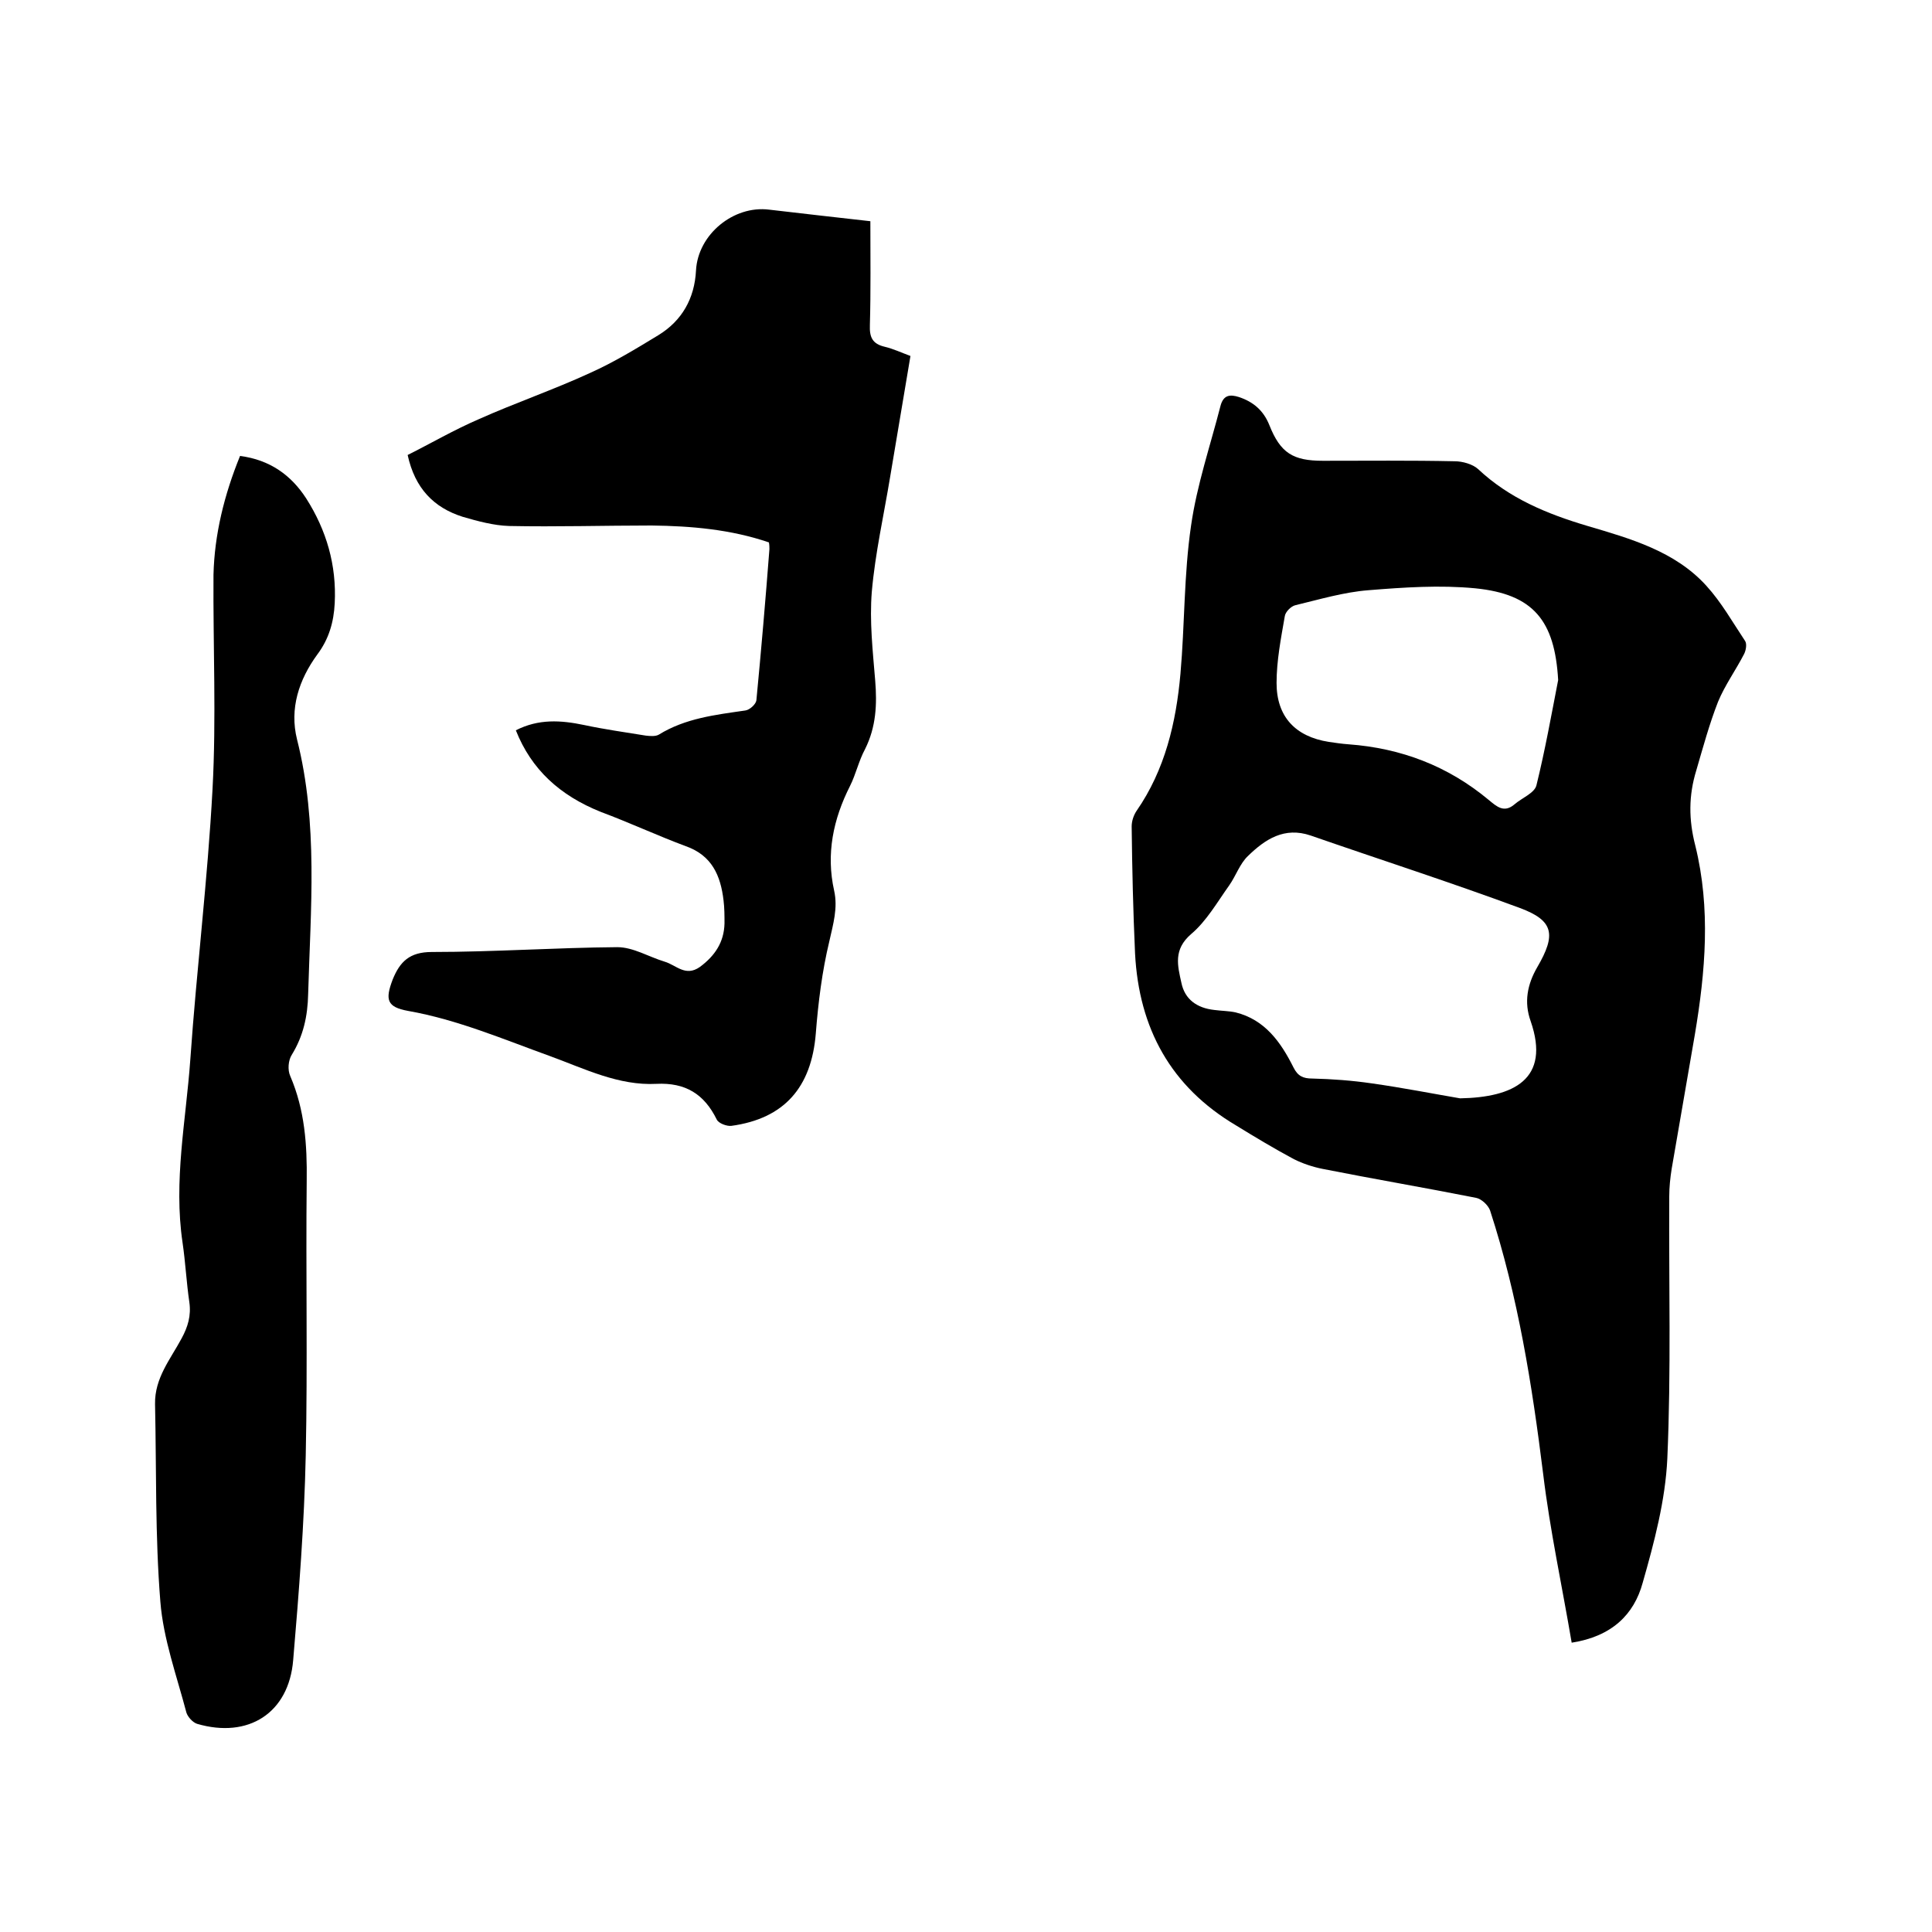
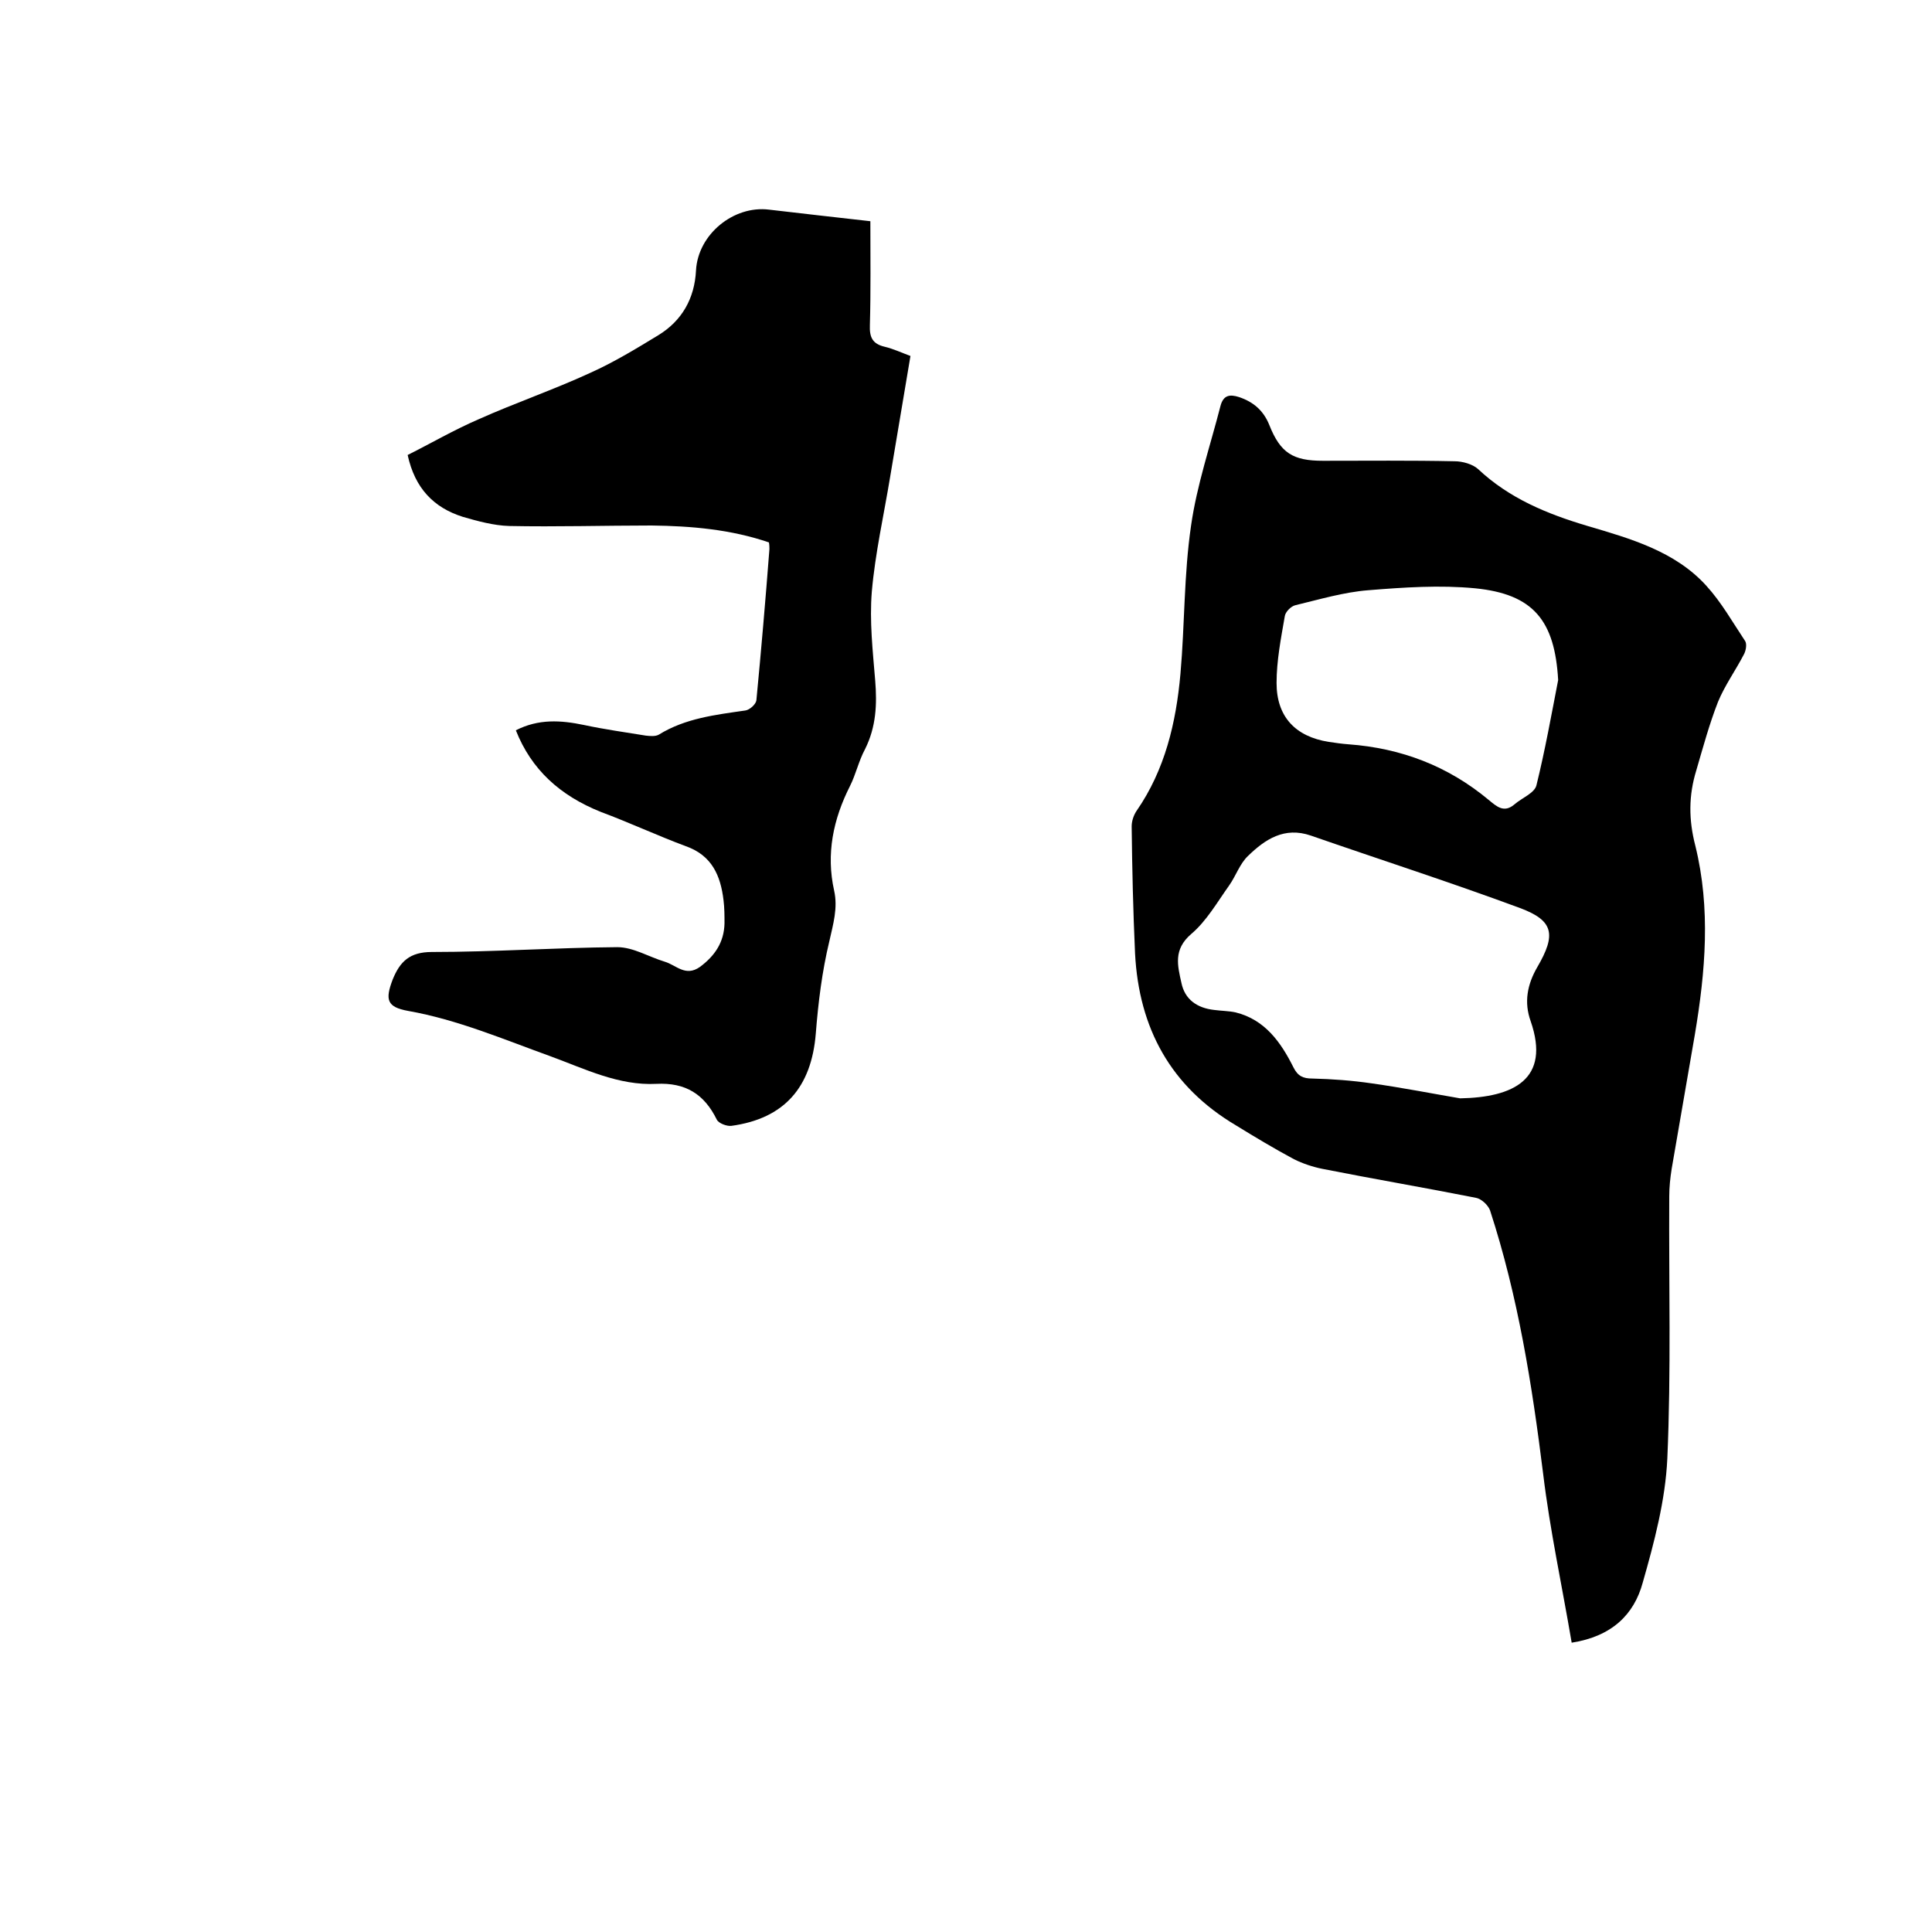
<svg xmlns="http://www.w3.org/2000/svg" enable-background="new 0 0 400 400" viewBox="0 0 400 400">
  <path d="m325.4 340.1c-2-11.8-4.5-23.3-5.9-34.9-2.3-18.5-5.2-36.8-11-54.6-.4-1.1-1.8-2.4-2.9-2.6-10.6-2.1-21.2-3.9-31.8-6-2-.4-4.1-1.1-5.9-2-4.1-2.2-8.1-4.6-12-7-13.5-8-20.1-20.1-20.9-35.6-.4-8.8-.6-17.5-.7-26.3 0-1.1.4-2.3 1-3.2 5.9-8.5 8.2-18.3 9.1-28.4.9-10.2.7-20.5 2.2-30.7 1.2-8.4 4-16.6 6.1-24.8.6-2.2 1.9-2.4 3.8-1.8 3 1 5.1 2.8 6.3 5.8 2.3 5.8 4.9 7.4 11.1 7.4 9.1 0 18.2-.1 27.3.1 1.6 0 3.7.6 4.8 1.6 6.5 6.1 14.3 9.3 22.7 11.8 8.8 2.6 18.1 5.2 24.6 12.4 3.1 3.4 5.4 7.5 8 11.4.4.6.2 1.9-.2 2.7-1.7 3.3-4 6.5-5.4 9.9-1.8 4.6-3.1 9.4-4.5 14.2-1.6 5.2-1.6 10.2-.2 15.6 3.2 13 2.1 26-.1 39.1-1.6 9.3-3.2 18.5-4.8 27.8-.3 1.9-.5 3.8-.5 5.7-.1 18.1.4 36.2-.4 54.3-.4 8.6-2.7 17.3-5.1 25.7-1.8 6.6-6.4 11.1-14.7 12.4zm-23.1-112.7c11-.2 18.8-3.9 14.6-16-1.4-3.9-.7-7.6 1.4-11.2 3.9-6.7 3.4-9.6-3.6-12.2-14.3-5.3-28.9-10-43.3-15-5.5-1.9-9.5.8-13 4.2-1.7 1.6-2.5 4.1-3.9 6.1-2.5 3.5-4.7 7.4-7.9 10.1-3.7 3.2-2.8 6.5-2 10.1.7 3.4 3.2 5.2 6.8 5.6 1.5.2 3 .2 4.4.5 6.1 1.5 9.4 6.2 12 11.4.9 1.8 2 2.3 3.9 2.3 4.1.1 8.2.4 12.3 1 6.4.9 13 2.2 18.3 3.1zm20.3-86.6c-.7-12.3-5.1-17.8-17.2-19-7.3-.7-14.7-.2-22.1.4-5.1.4-10.1 1.9-15.1 3.1-.9.2-2.1 1.4-2.2 2.3-.8 4.6-1.7 9.2-1.7 13.8 0 7 3.9 11.1 10.8 12.2 1.4.2 2.7.4 4.1.5 10.9.8 20.6 4.5 29 11.5 1.7 1.4 3.2 2.8 5.4.9 1.5-1.3 4.1-2.3 4.5-3.9 1.8-7.3 3.1-14.6 4.5-21.8z" />
  <path d="m106.8 151.2c4.7-2.4 9.3-2.1 14.1-1.1 4.2.9 8.5 1.5 12.8 2.2.9.1 2 .2 2.7-.2 5.5-3.4 11.7-4.1 17.9-5 .9-.1 2.2-1.3 2.3-2.1 1-10.4 1.9-20.9 2.7-31.3 0-.4 0-.8-.1-1.4-7.9-2.7-16.1-3.4-24.3-3.5-9.8 0-19.7.3-29.5.1-3.2-.1-6.5-1-9.6-1.9-6-1.9-9.9-5.9-11.4-12.8 4.8-2.4 9.6-5.2 14.7-7.4 7.6-3.4 15.5-6.1 23.1-9.6 4.9-2.2 9.5-5 14.1-7.8 4.9-3 7.5-7.6 7.8-13.4.4-7.5 7.8-13.5 15.1-12.6 6.9.8 13.8 1.6 21 2.4 0 7.3.1 14.4-.1 21.5-.1 2.5.5 3.9 3.1 4.5 1.7.4 3.4 1.2 5.3 1.9-1.4 8.4-2.8 16.7-4.2 25-1.3 7.9-3.1 15.8-3.8 23.8-.5 6.1.2 12.3.7 18.4.4 4.9.2 9.6-2.1 14.2-1.3 2.4-1.9 5.2-3.1 7.6-3.5 6.9-5 14.1-3.3 21.7.8 3.6-.2 6.9-1 10.5-1.5 6.2-2.3 12.7-2.8 19.1-.9 11.1-6.5 17.6-17.5 19.1-.9.1-2.6-.5-3-1.3-2.6-5.3-6.5-7.7-12.5-7.4-7.8.4-14.8-3.1-21.9-5.7-9.7-3.5-19.3-7.6-29.5-9.4-4.4-.8-4.8-2.3-3.2-6.5 1.5-3.7 3.5-5.7 8.1-5.7 12.8 0 25.6-.9 38.4-1 3.3 0 6.5 2 9.8 3 2.4.7 4.3 3.2 7.3 1.1 3.1-2.3 5-5.1 5.1-9 0-1.6 0-3.2-.2-4.8-.6-5.1-2.4-9.3-7.8-11.2-5.9-2.2-11.7-4.9-17.6-7.1-8.5-3.4-14.4-8.8-17.6-16.9z" />
-   <path d="m49.7 94.4c6.2.8 10.6 4 13.7 8.8 4.2 6.6 6.3 13.8 5.9 21.7-.2 3.9-1.2 7.4-3.6 10.6-3.8 5.2-5.8 11.2-4.2 17.6 4.4 17.4 2.8 35.1 2.3 52.7-.1 4.6-1 8.7-3.4 12.6-.7 1.1-.9 3.1-.3 4.4 3 7 3.5 14.2 3.4 21.7-.2 18.9.2 37.9-.2 56.8-.3 14.2-1.4 28.3-2.6 42.4-.9 11-9.3 16.3-19.9 13.2-.9-.3-1.9-1.4-2.2-2.3-2-7.6-4.8-15.3-5.4-23-1.1-13.6-.8-27.2-1.1-40.9-.1-5.4 3.2-9.3 5.5-13.6 1.3-2.4 2-4.7 1.6-7.5-.6-4.1-.8-8.2-1.4-12.3-1.9-12.8.7-25.3 1.6-37.9 1.3-18.7 3.6-37.3 4.6-56 .8-14.8.1-29.6.2-44.4.2-8.3 2.2-16.5 5.5-24.6z" />
</svg>